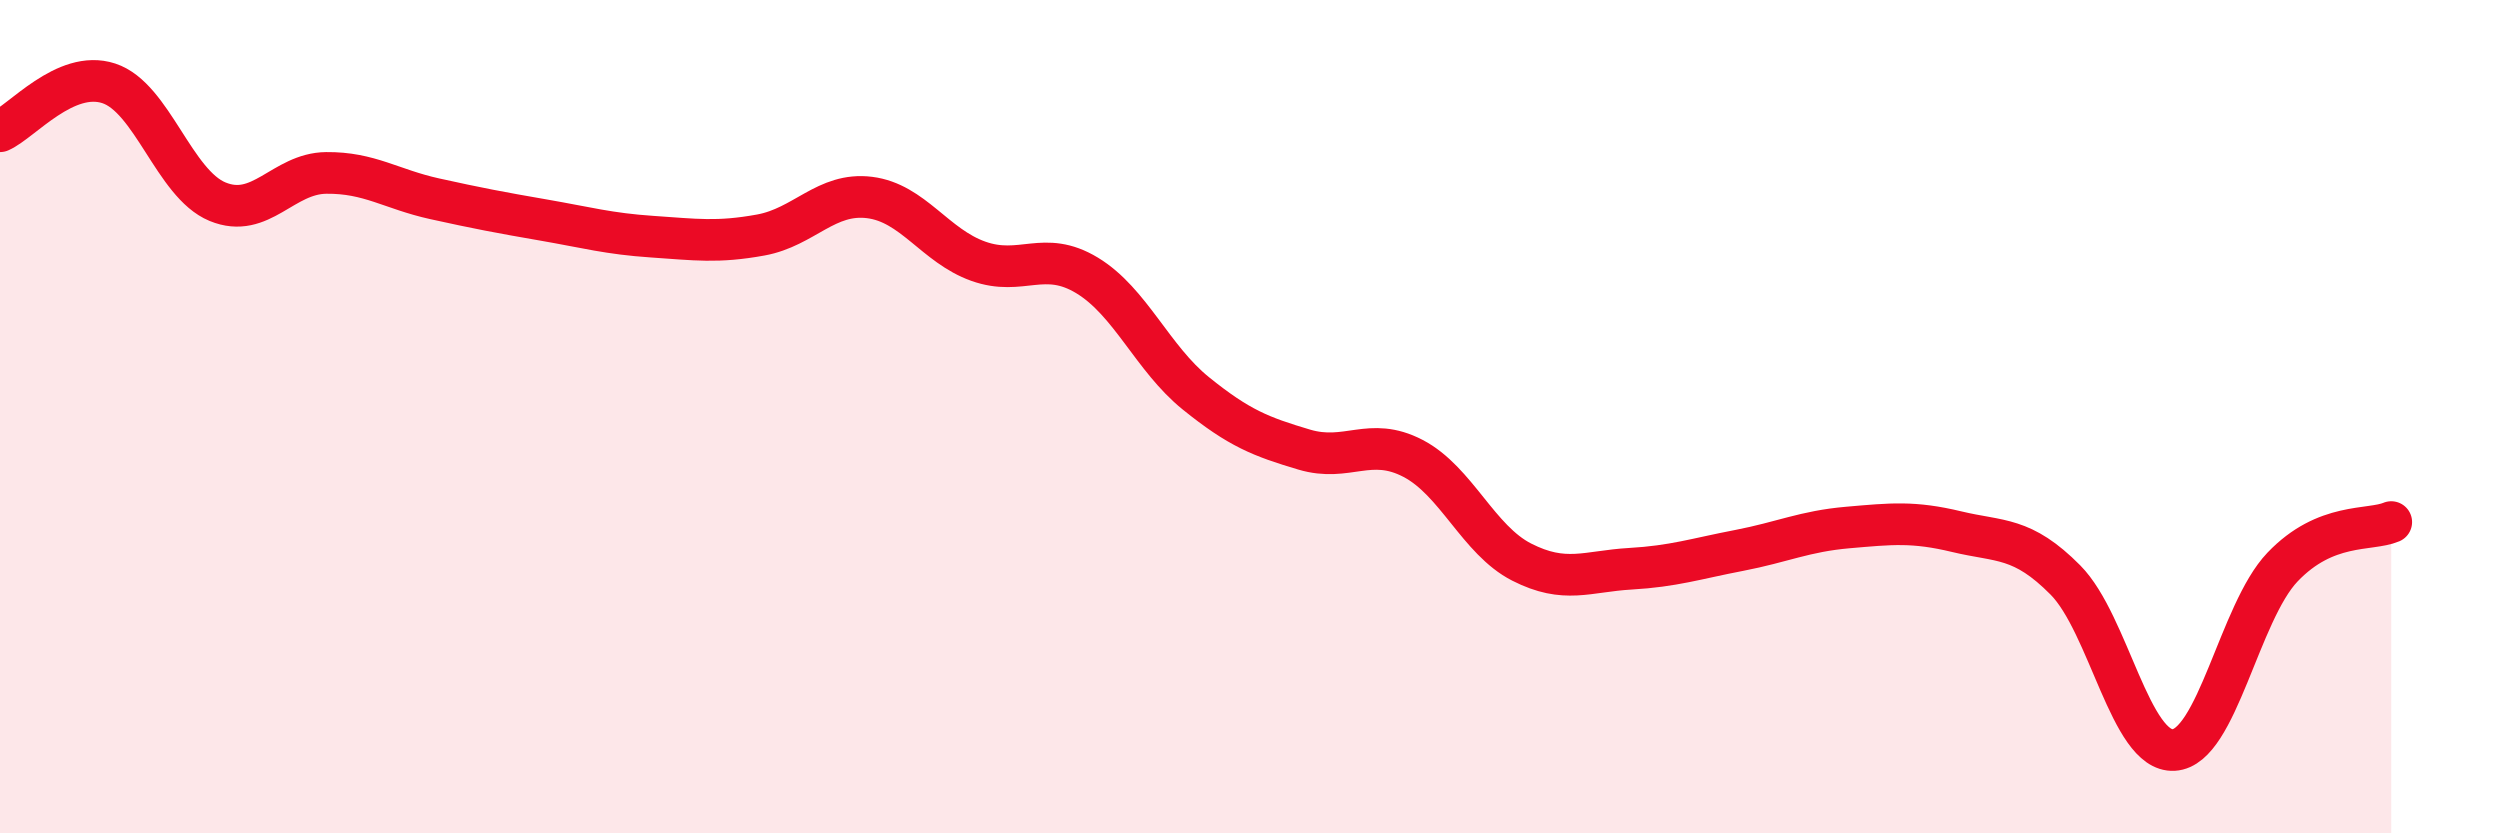
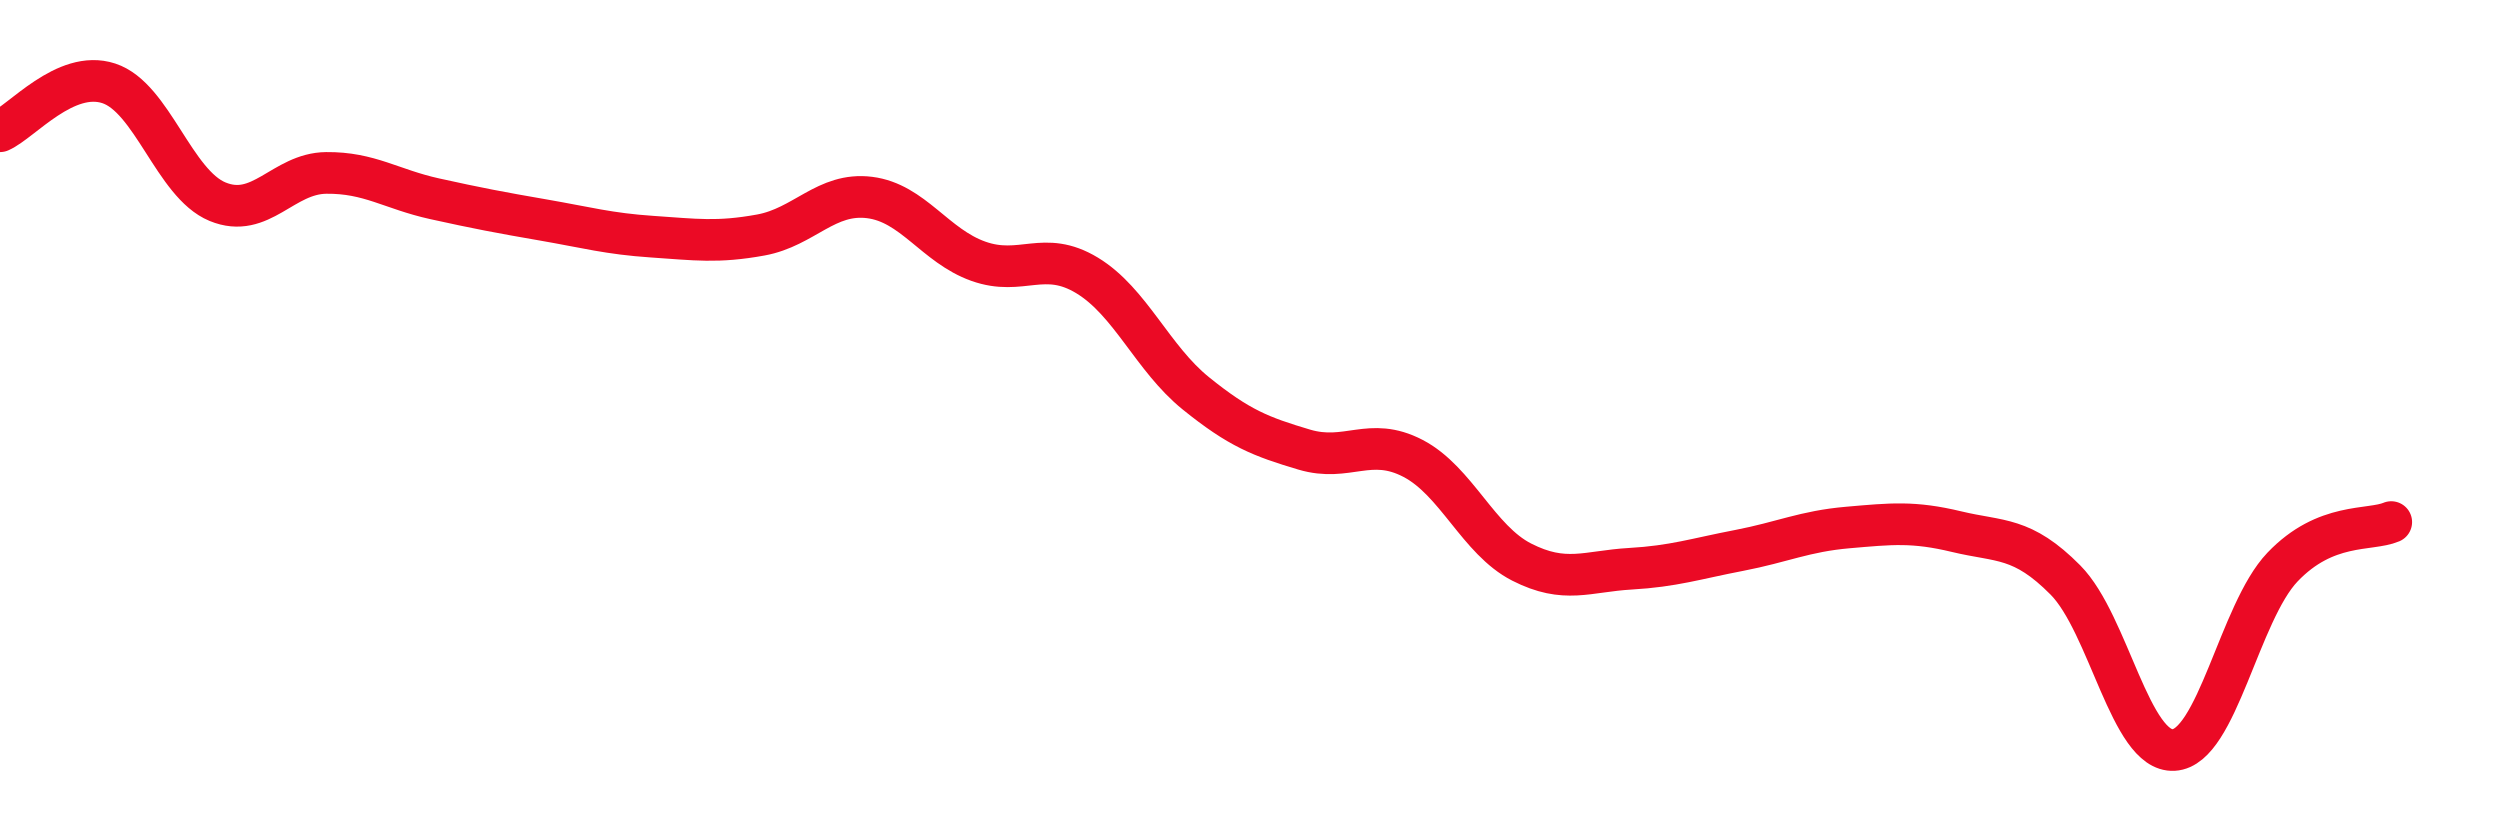
<svg xmlns="http://www.w3.org/2000/svg" width="60" height="20" viewBox="0 0 60 20">
-   <path d="M 0,3.15 C 0.52,2.92 1.57,1.66 2.61,2 C 3.65,2.34 4.18,4.41 5.22,4.84 C 6.26,5.27 6.79,4.16 7.83,4.15 C 8.87,4.14 9.39,4.54 10.43,4.77 C 11.47,5 12,5.1 13.04,5.28 C 14.08,5.46 14.61,5.61 15.65,5.68 C 16.69,5.75 17.22,5.83 18.26,5.64 C 19.3,5.45 19.83,4.61 20.87,4.74 C 21.91,4.87 22.44,5.9 23.48,6.27 C 24.52,6.64 25.05,5.98 26.09,6.61 C 27.13,7.24 27.66,8.6 28.7,9.44 C 29.74,10.28 30.26,10.48 31.3,10.79 C 32.34,11.1 32.87,10.46 33.91,11 C 34.95,11.54 35.48,12.96 36.52,13.49 C 37.56,14.02 38.09,13.71 39.13,13.65 C 40.17,13.59 40.7,13.41 41.74,13.21 C 42.78,13.01 43.31,12.75 44.35,12.66 C 45.39,12.57 45.92,12.51 46.96,12.76 C 48,13.01 48.53,12.87 49.57,13.92 C 50.61,14.97 51.13,18.06 52.17,18 C 53.21,17.94 53.74,14.7 54.78,13.61 C 55.82,12.52 56.87,12.75 57.39,12.53L57.39 20L0 20Z" fill="#EB0A25" opacity="0.1" stroke-linecap="round" stroke-linejoin="round" />
  <path d="M 0,3.15 C 0.52,2.92 1.57,1.66 2.61,2 C 3.65,2.34 4.18,4.41 5.22,4.84 C 6.26,5.27 6.79,4.16 7.83,4.15 C 8.87,4.14 9.39,4.54 10.43,4.77 C 11.47,5 12,5.1 13.04,5.28 C 14.08,5.46 14.61,5.61 15.65,5.68 C 16.69,5.75 17.22,5.83 18.26,5.64 C 19.3,5.45 19.83,4.61 20.87,4.74 C 21.91,4.87 22.44,5.9 23.48,6.27 C 24.52,6.64 25.05,5.98 26.09,6.61 C 27.13,7.24 27.66,8.6 28.7,9.44 C 29.74,10.28 30.26,10.48 31.3,10.79 C 32.34,11.1 32.87,10.46 33.91,11 C 34.95,11.54 35.48,12.96 36.52,13.49 C 37.56,14.02 38.09,13.71 39.13,13.65 C 40.17,13.59 40.7,13.41 41.74,13.21 C 42.78,13.01 43.31,12.75 44.35,12.66 C 45.39,12.57 45.92,12.51 46.96,12.76 C 48,13.01 48.53,12.87 49.57,13.92 C 50.61,14.97 51.13,18.06 52.17,18 C 53.21,17.94 53.74,14.7 54.78,13.61 C 55.82,12.52 56.87,12.75 57.39,12.53" stroke="#EB0A25" stroke-width="1" fill="none" stroke-linecap="round" stroke-linejoin="round" />
</svg>